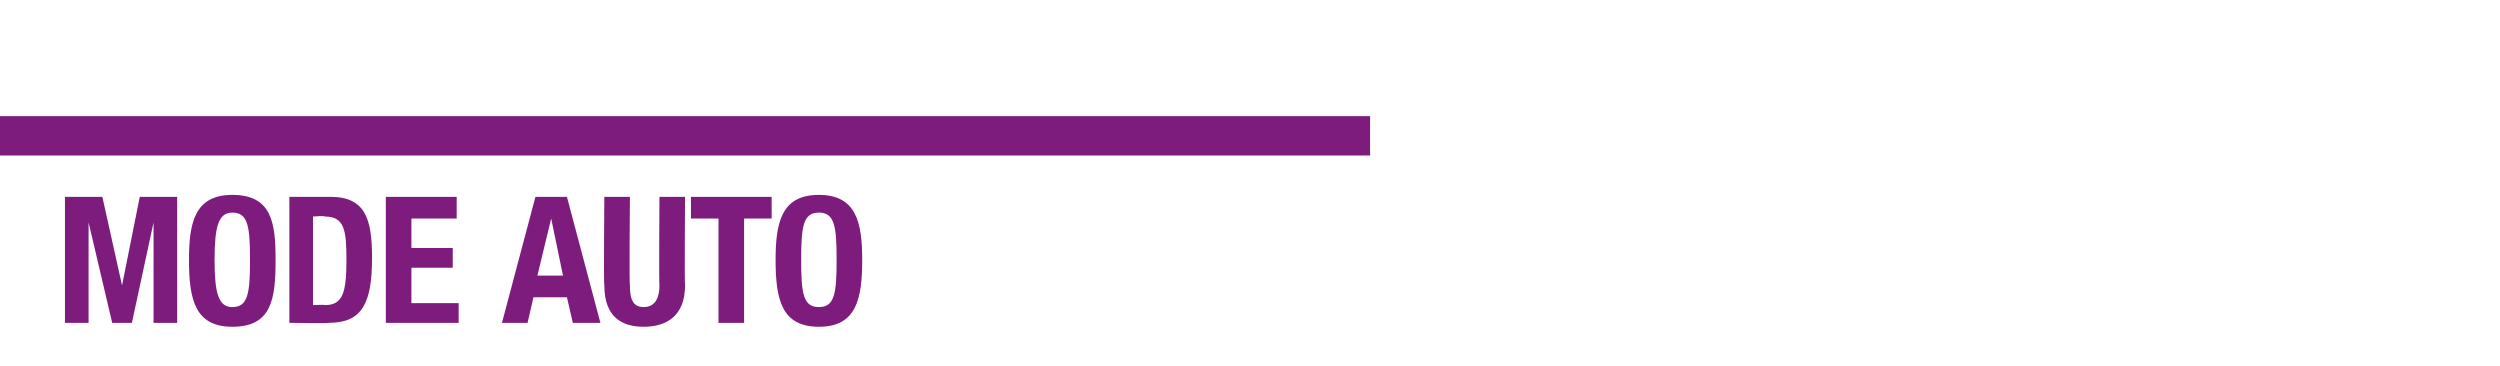
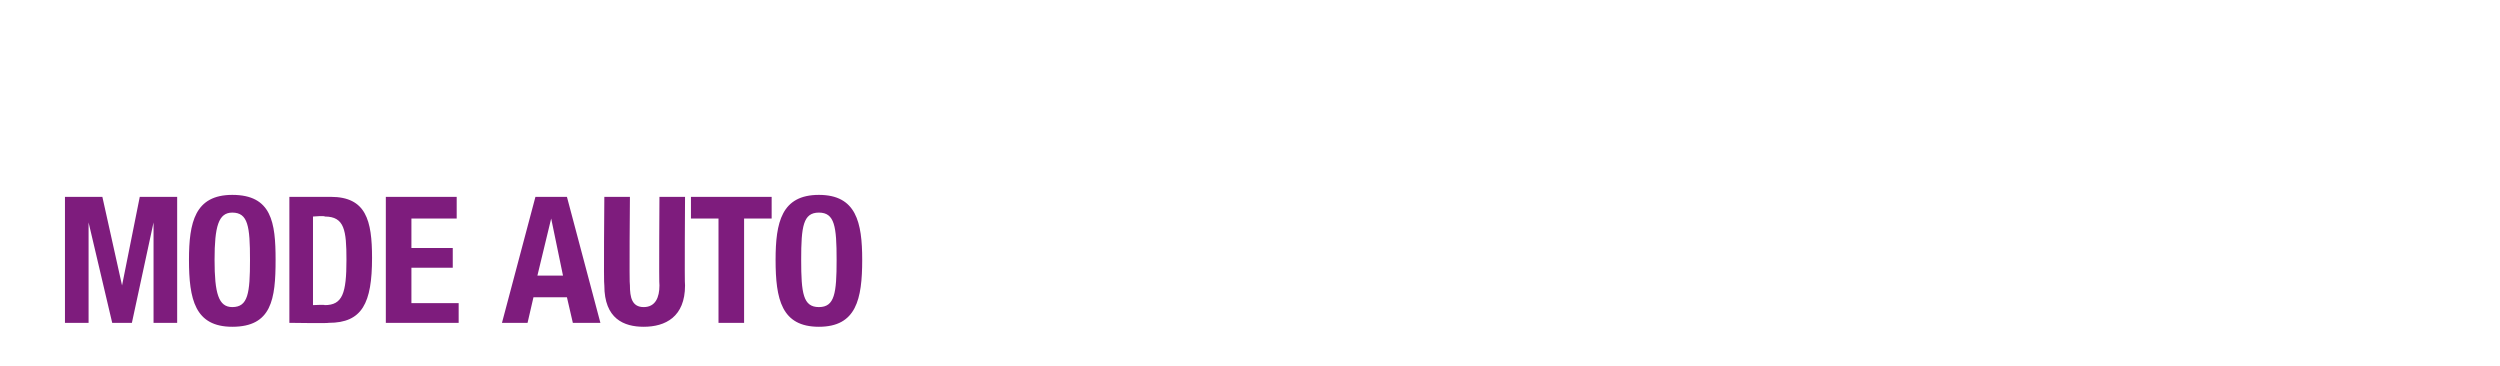
<svg xmlns="http://www.w3.org/2000/svg" version="1.1" width="127px" height="18.6px" viewBox="0 -10 127 18.6" style="top:-10px">
  <desc>MODE AUTO</desc>
  <defs />
  <g class="svg-textframe-paragraphrules">
-     <line class="svg-paragraph-ruleabove" y1="-3.1" y2="-3.1" x1="-28.3" x2="69.6" stroke="#7e1c7d" stroke-width="2" />
-   </g>
+     </g>
  <g id="Polygon300872">
-     <path d="M 3.3 0 L 5.2 0 L 6.2 4.5 L 6.2 4.5 L 7.1 0 L 9 0 L 9 6.4 L 7.8 6.4 L 7.8 1.3 L 7.8 1.3 L 6.7 6.4 L 5.7 6.4 L 4.5 1.3 L 4.5 1.3 L 4.5 6.4 L 3.3 6.4 L 3.3 0 Z M 11.8 -0.1 C 13.8 -0.1 14 1.3 14 3.2 C 14 5.2 13.8 6.6 11.8 6.6 C 9.9 6.6 9.6 5.2 9.6 3.2 C 9.6 1.3 9.9 -0.1 11.8 -0.1 Z M 11.8 5.6 C 12.6 5.6 12.7 4.9 12.7 3.2 C 12.7 1.5 12.6 0.8 11.8 0.8 C 11.1 0.8 10.9 1.5 10.9 3.2 C 10.9 4.9 11.1 5.6 11.8 5.6 Z M 14.7 0 C 14.7 0 16.78 0 16.8 0 C 18.6 0 18.9 1.2 18.9 3.1 C 18.9 5.4 18.4 6.4 16.7 6.4 C 16.69 6.43 14.7 6.4 14.7 6.4 L 14.7 0 Z M 15.9 5.5 C 15.9 5.5 16.52 5.47 16.5 5.5 C 17.4 5.5 17.6 4.9 17.6 3.2 C 17.6 1.7 17.5 1 16.5 1 C 16.5 0.95 15.9 1 15.9 1 L 15.9 5.5 Z M 23.2 0 L 23.2 1.1 L 20.9 1.1 L 20.9 2.6 L 23 2.6 L 23 3.6 L 20.9 3.6 L 20.9 5.4 L 23.3 5.4 L 23.3 6.4 L 19.6 6.4 L 19.6 0 L 23.2 0 Z M 27.2 0 L 28.8 0 L 30.5 6.4 L 29.1 6.4 L 28.8 5.1 L 27.1 5.1 L 26.8 6.4 L 25.5 6.4 L 27.2 0 Z M 27.3 4 L 28.6 4 L 28 1.1 L 28 1.1 L 27.3 4 Z M 32 0 C 32 0 31.96 4.48 32 4.5 C 32 5.1 32.1 5.6 32.7 5.6 C 33.3 5.6 33.5 5.1 33.5 4.5 C 33.47 4.48 33.5 0 33.5 0 L 34.8 0 C 34.8 0 34.77 4.48 34.8 4.5 C 34.8 6.1 33.8 6.6 32.7 6.6 C 31.7 6.6 30.7 6.2 30.7 4.5 C 30.66 4.48 30.7 0 30.7 0 L 32 0 Z M 39.2 0 L 39.2 1.1 L 37.8 1.1 L 37.8 6.4 L 36.5 6.4 L 36.5 1.1 L 35.1 1.1 L 35.1 0 L 39.2 0 Z M 41.6 -0.1 C 43.5 -0.1 43.8 1.3 43.8 3.2 C 43.8 5.2 43.5 6.6 41.6 6.6 C 39.7 6.6 39.4 5.2 39.4 3.2 C 39.4 1.3 39.7 -0.1 41.6 -0.1 Z M 41.6 5.6 C 42.4 5.6 42.5 4.9 42.5 3.2 C 42.5 1.5 42.4 0.8 41.6 0.8 C 40.8 0.8 40.7 1.5 40.7 3.2 C 40.7 4.9 40.8 5.6 41.6 5.6 Z " stroke="none" fill="#7e1c7d" />
+     <path d="M 3.3 0 L 5.2 0 L 6.2 4.5 L 7.1 0 L 9 0 L 9 6.4 L 7.8 6.4 L 7.8 1.3 L 7.8 1.3 L 6.7 6.4 L 5.7 6.4 L 4.5 1.3 L 4.5 1.3 L 4.5 6.4 L 3.3 6.4 L 3.3 0 Z M 11.8 -0.1 C 13.8 -0.1 14 1.3 14 3.2 C 14 5.2 13.8 6.6 11.8 6.6 C 9.9 6.6 9.6 5.2 9.6 3.2 C 9.6 1.3 9.9 -0.1 11.8 -0.1 Z M 11.8 5.6 C 12.6 5.6 12.7 4.9 12.7 3.2 C 12.7 1.5 12.6 0.8 11.8 0.8 C 11.1 0.8 10.9 1.5 10.9 3.2 C 10.9 4.9 11.1 5.6 11.8 5.6 Z M 14.7 0 C 14.7 0 16.78 0 16.8 0 C 18.6 0 18.9 1.2 18.9 3.1 C 18.9 5.4 18.4 6.4 16.7 6.4 C 16.69 6.43 14.7 6.4 14.7 6.4 L 14.7 0 Z M 15.9 5.5 C 15.9 5.5 16.52 5.47 16.5 5.5 C 17.4 5.5 17.6 4.9 17.6 3.2 C 17.6 1.7 17.5 1 16.5 1 C 16.5 0.95 15.9 1 15.9 1 L 15.9 5.5 Z M 23.2 0 L 23.2 1.1 L 20.9 1.1 L 20.9 2.6 L 23 2.6 L 23 3.6 L 20.9 3.6 L 20.9 5.4 L 23.3 5.4 L 23.3 6.4 L 19.6 6.4 L 19.6 0 L 23.2 0 Z M 27.2 0 L 28.8 0 L 30.5 6.4 L 29.1 6.4 L 28.8 5.1 L 27.1 5.1 L 26.8 6.4 L 25.5 6.4 L 27.2 0 Z M 27.3 4 L 28.6 4 L 28 1.1 L 28 1.1 L 27.3 4 Z M 32 0 C 32 0 31.96 4.48 32 4.5 C 32 5.1 32.1 5.6 32.7 5.6 C 33.3 5.6 33.5 5.1 33.5 4.5 C 33.47 4.48 33.5 0 33.5 0 L 34.8 0 C 34.8 0 34.77 4.48 34.8 4.5 C 34.8 6.1 33.8 6.6 32.7 6.6 C 31.7 6.6 30.7 6.2 30.7 4.5 C 30.66 4.48 30.7 0 30.7 0 L 32 0 Z M 39.2 0 L 39.2 1.1 L 37.8 1.1 L 37.8 6.4 L 36.5 6.4 L 36.5 1.1 L 35.1 1.1 L 35.1 0 L 39.2 0 Z M 41.6 -0.1 C 43.5 -0.1 43.8 1.3 43.8 3.2 C 43.8 5.2 43.5 6.6 41.6 6.6 C 39.7 6.6 39.4 5.2 39.4 3.2 C 39.4 1.3 39.7 -0.1 41.6 -0.1 Z M 41.6 5.6 C 42.4 5.6 42.5 4.9 42.5 3.2 C 42.5 1.5 42.4 0.8 41.6 0.8 C 40.8 0.8 40.7 1.5 40.7 3.2 C 40.7 4.9 40.8 5.6 41.6 5.6 Z " stroke="none" fill="#7e1c7d" />
  </g>
</svg>